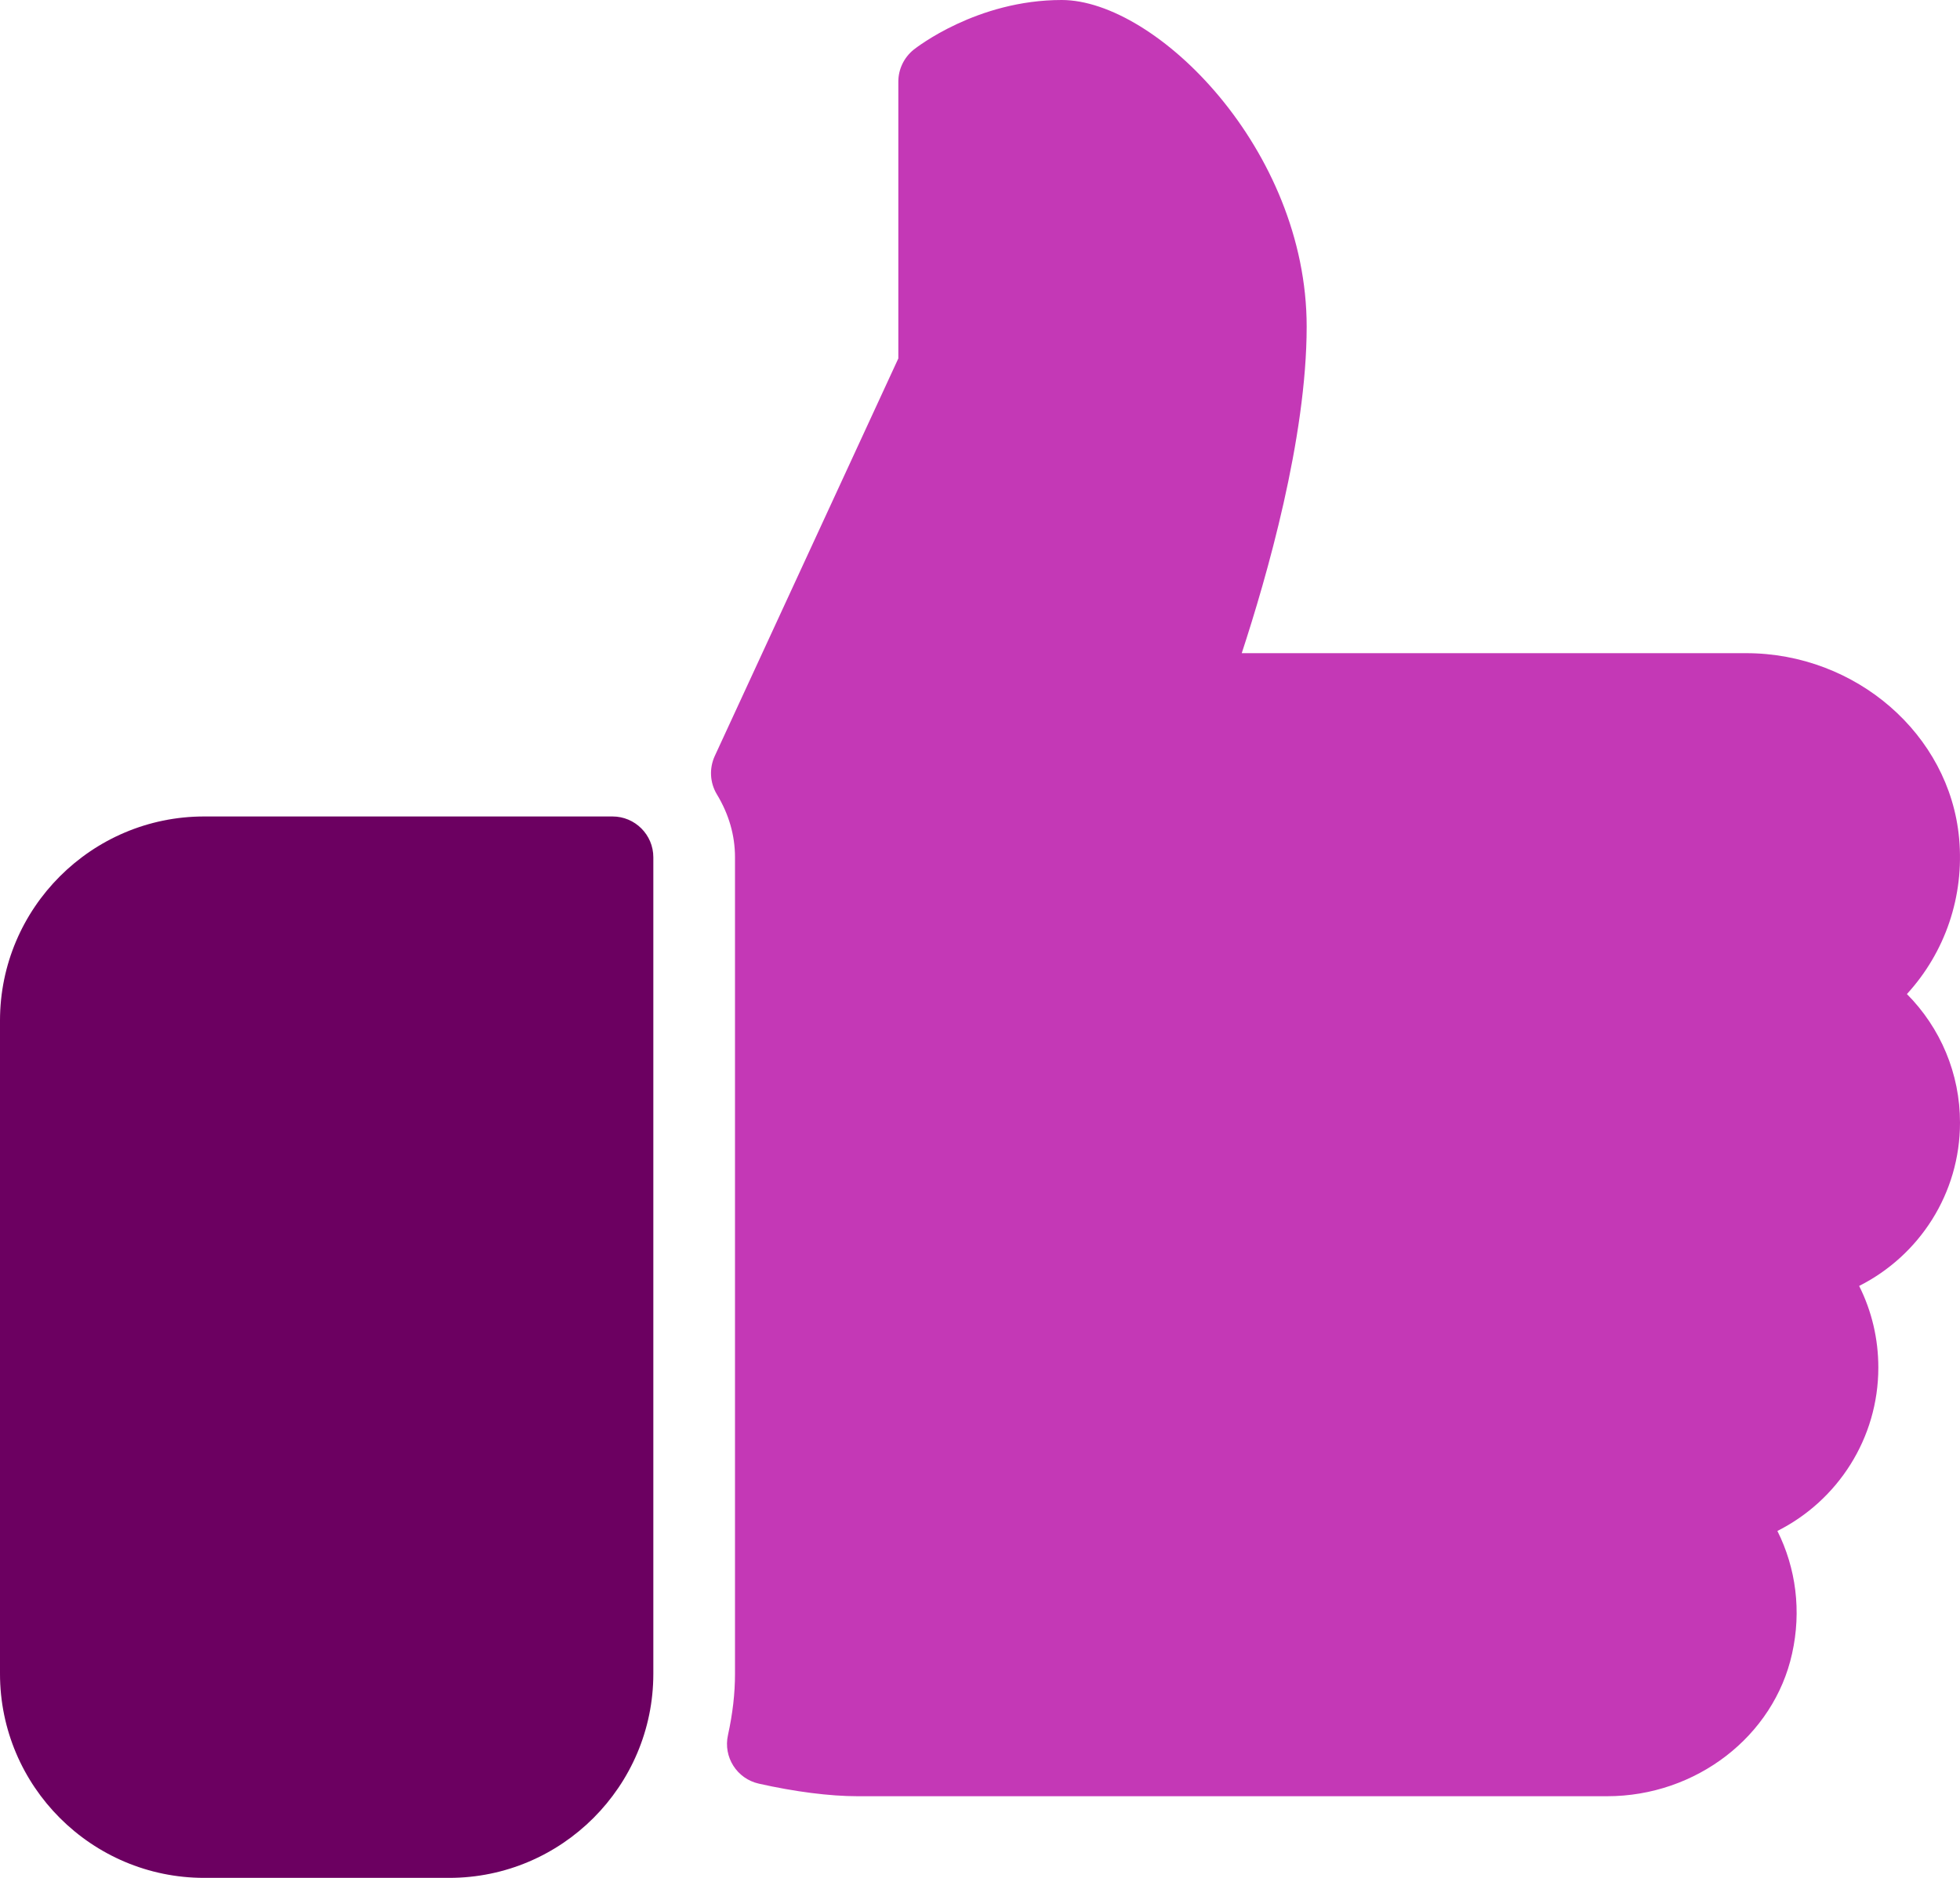
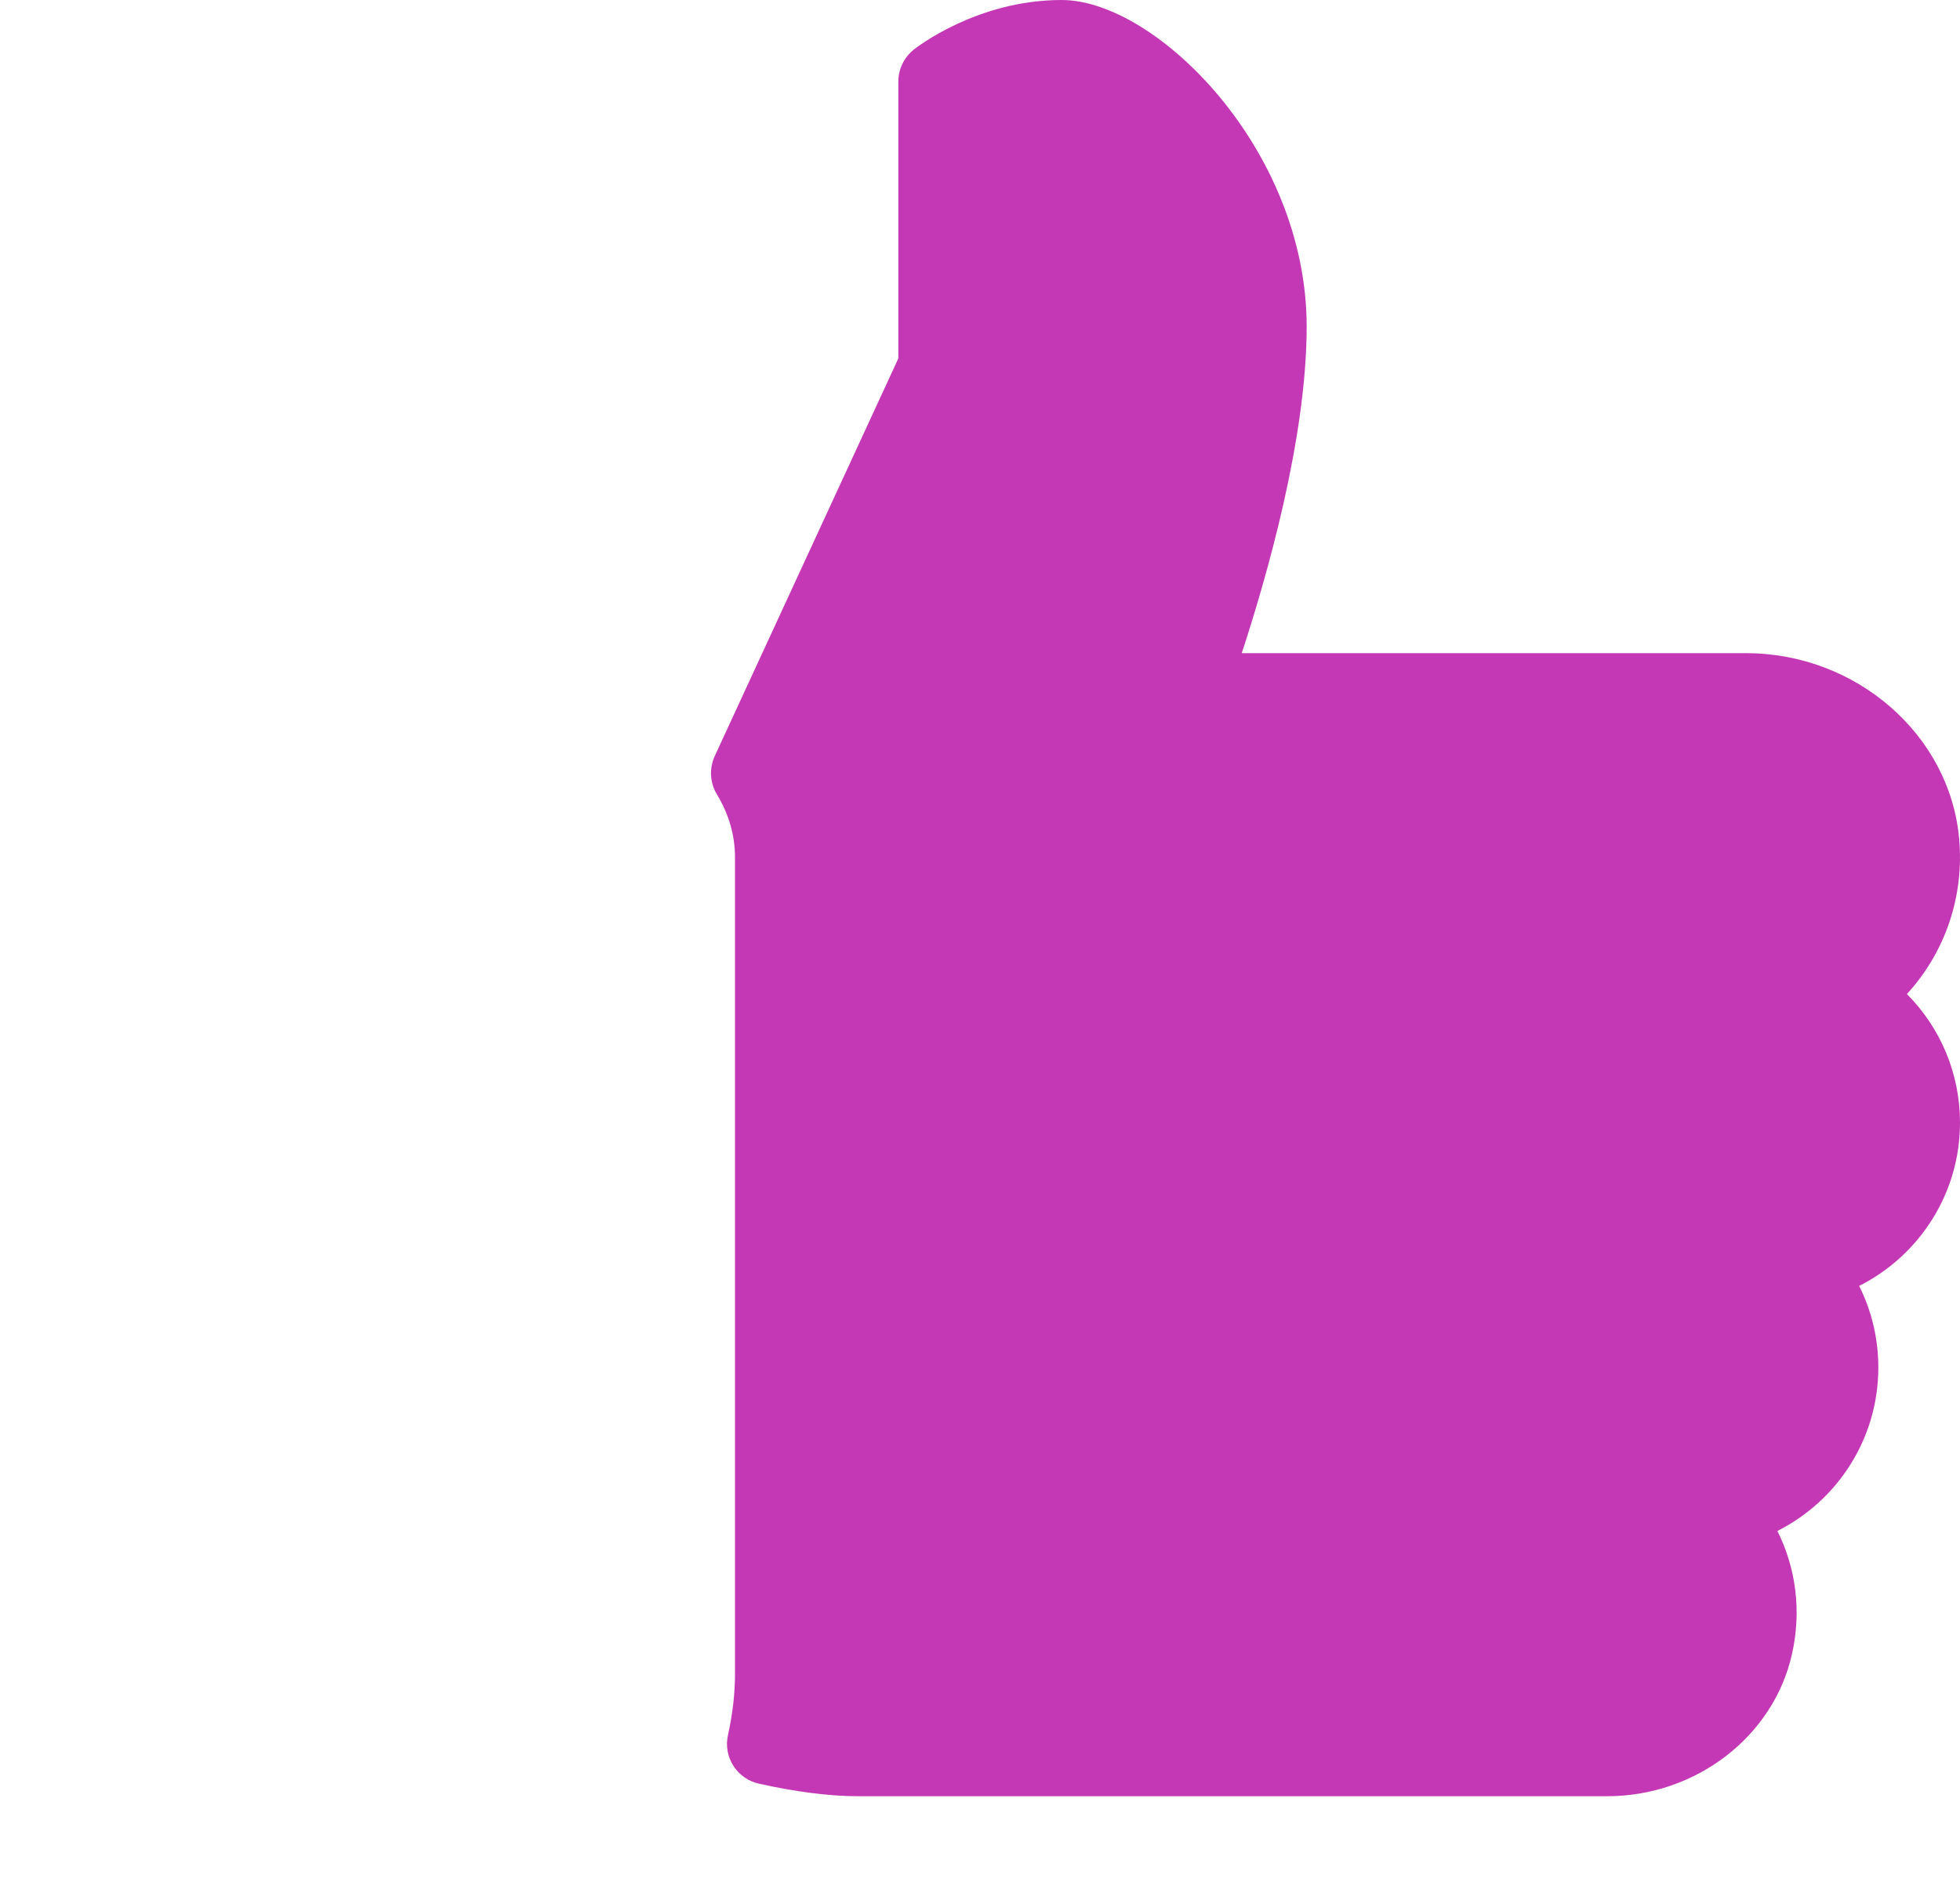
<svg xmlns="http://www.w3.org/2000/svg" width="48px" height="46px" viewBox="0 0 48 46" version="1.1">
  <title>Group 144</title>
  <desc>Created with Sketch.</desc>
  <g id="Funnel" stroke="none" stroke-width="1" fill="none" fill-rule="evenodd">
    <g id="Landing" transform="translate(-974, -1130)">
      <g id="USPs" transform="translate(120, 1128)">
        <g id="Group-Copy-2" transform="translate(854, 2)">
          <g id="Group-144">
-             <path d="M15,20 L5,20 C2.244,20 0,22.244 0,25 L0,41 C0,43.756 2.244,46 5,46 L11,46 C13.756,46 16,43.756 16,41 L16,21 C16,20.448 15.552,20 15,20" id="Fill-140" fill="#6C0061" />
            <path d="M48,27.5 C48,26.298 47.522,25.178 46.7,24.35 C47.634,23.33 48.11,21.958 47.978,20.532 C47.744,17.992 45.454,16 42.762,16 L30.41,16 C31.02,14.142 32,10.736 32,8 C32,3.662 28.314,0 26,0 C23.922,0 22.438,1.168 22.374,1.218 C22.138,1.41 22,1.696 22,2 L22,8.78 L17.504,18.52 C17.366,18.822 17.384,19.172 17.556,19.458 C17.85,19.944 18,20.462 18,21 L18,41 C18,41.482 17.944,41.972 17.828,42.502 C17.708,43.04 18.046,43.572 18.584,43.692 C19.462,43.89 20.322,44 21,44 L39.358,44 C41.536,44 43.442,42.532 43.888,40.506 C44.12,39.464 43.984,38.414 43.528,37.502 C45.006,36.758 46,35.234 46,33.5 C46,32.794 45.838,32.114 45.53,31.5 C47.006,30.756 48,29.234 48,27.5" id="Fill-142" fill="#C438B6" />
          </g>
        </g>
      </g>
    </g>
  </g>
</svg>